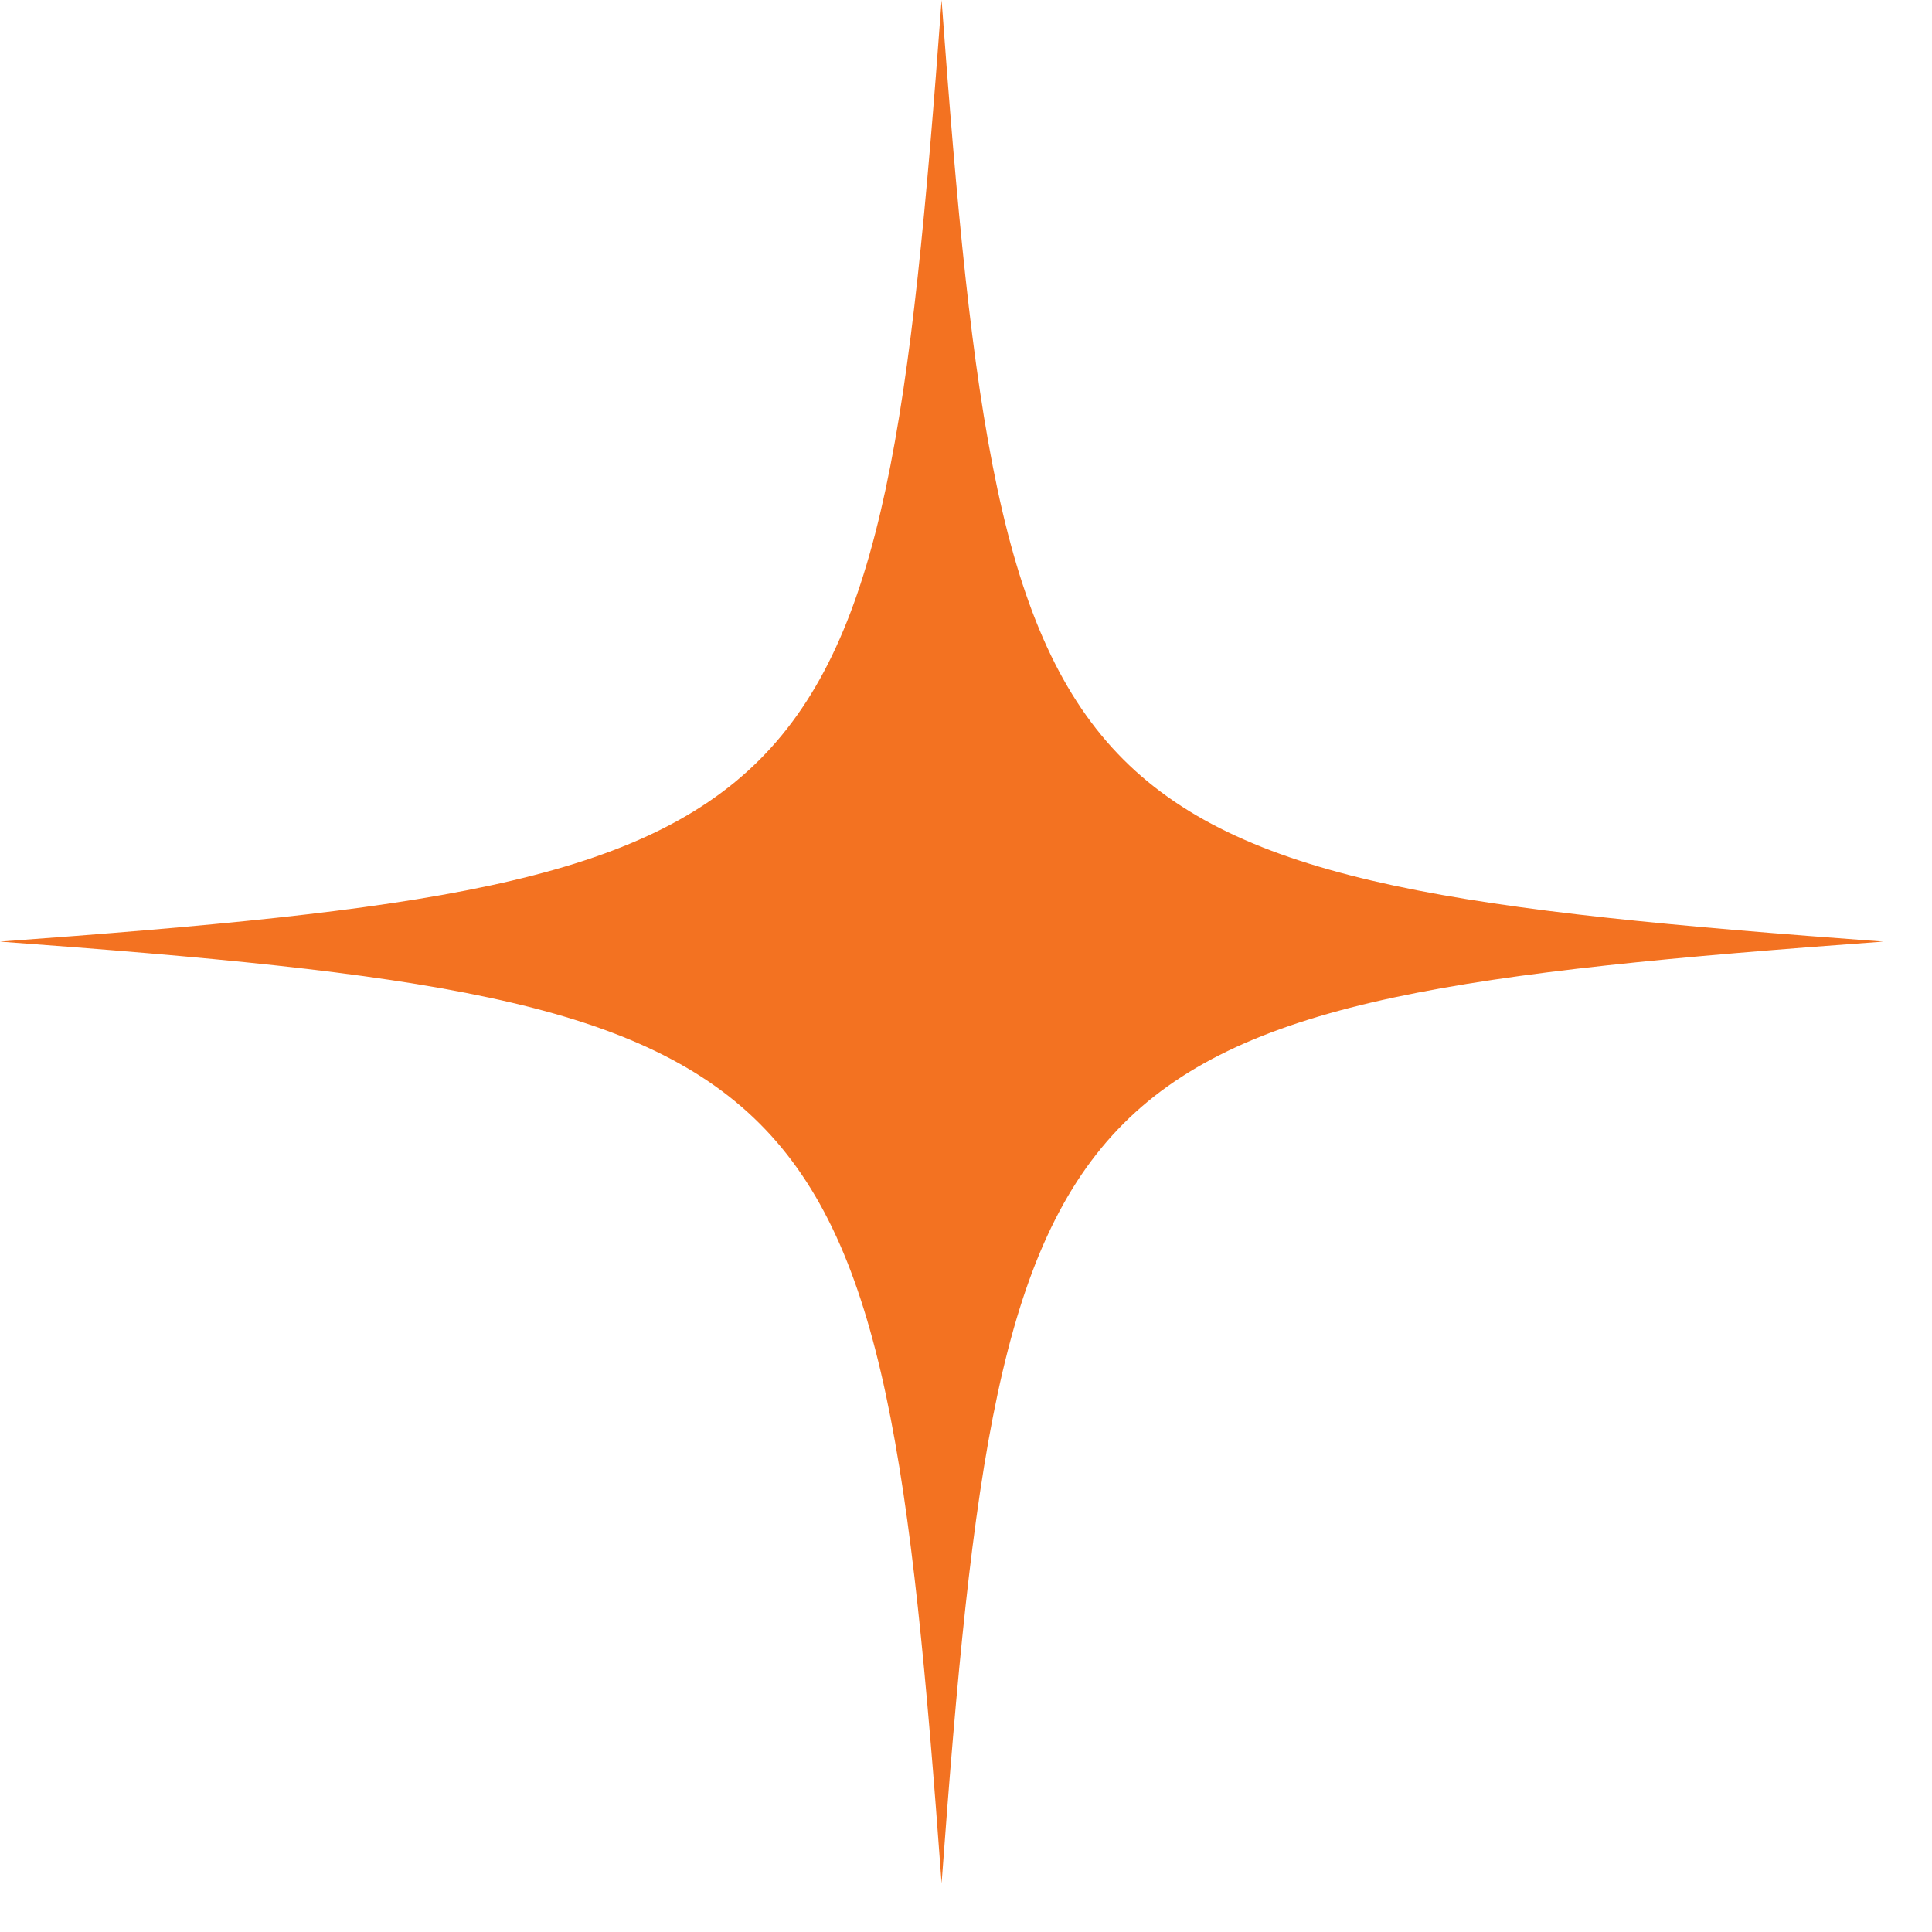
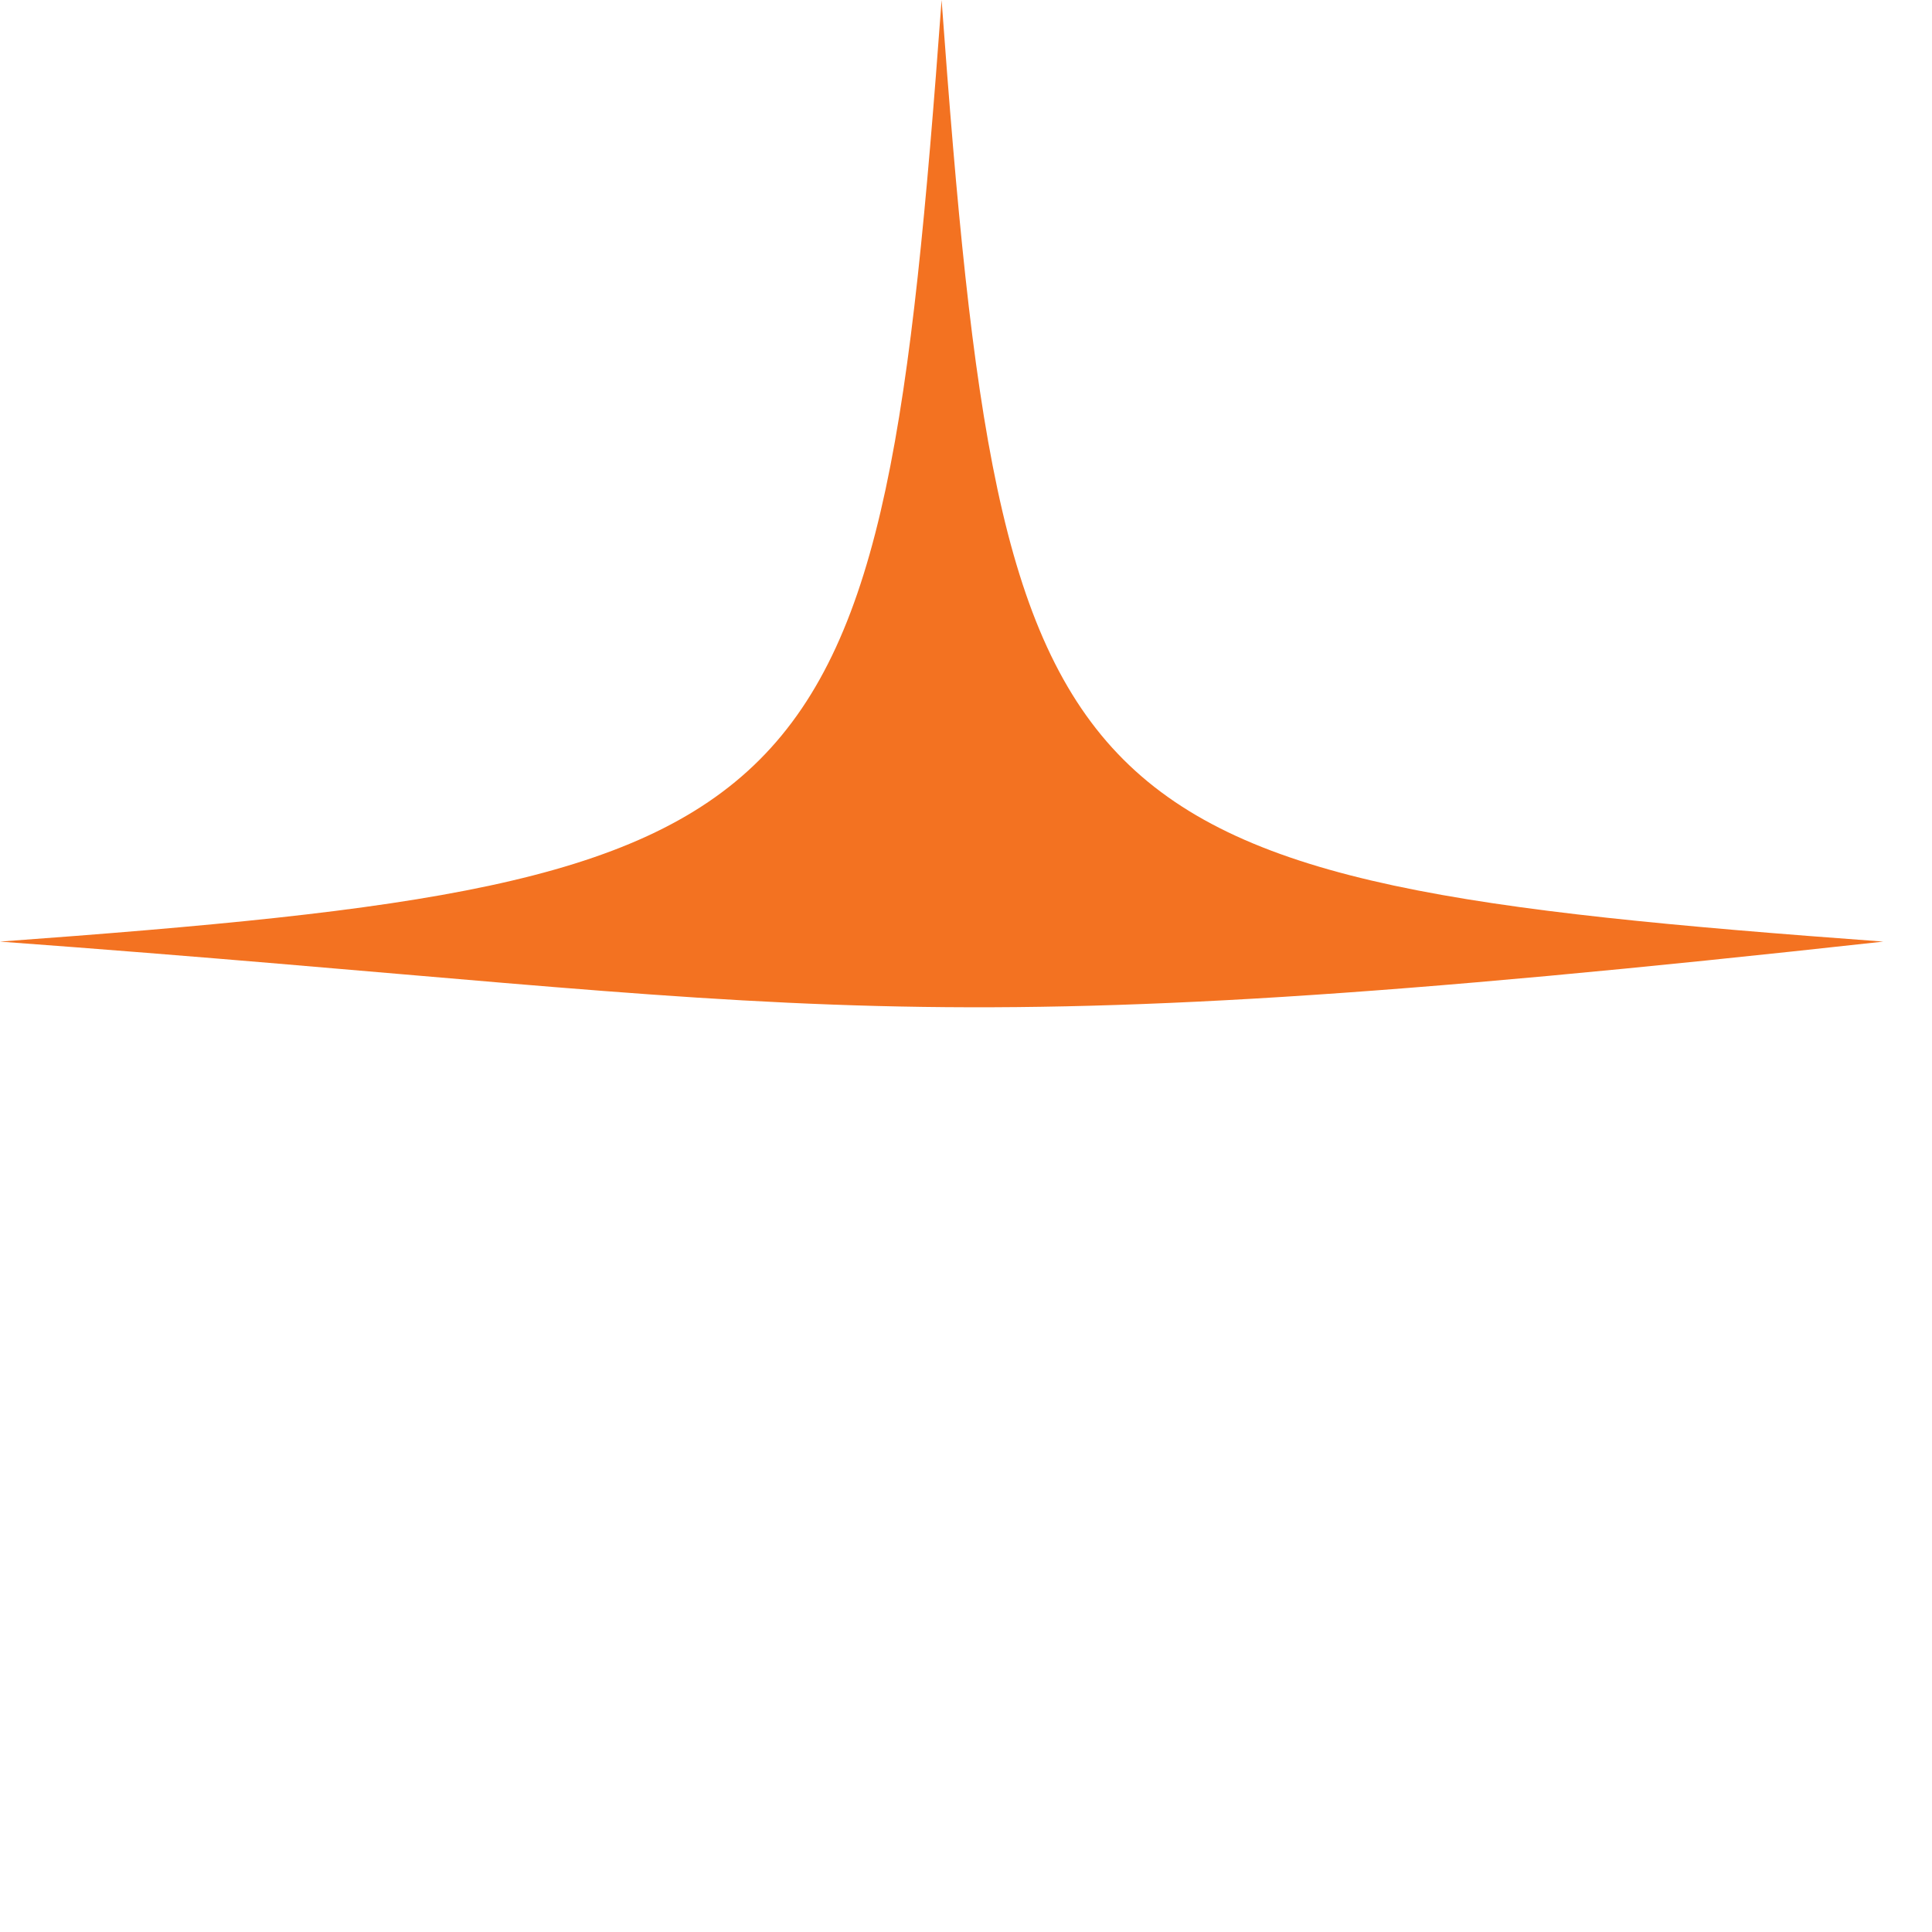
<svg xmlns="http://www.w3.org/2000/svg" width="27" height="27" viewBox="0 0 27 27" fill="none">
-   <path id="Vector" d="M13.159 0C14.008 11.614 14.7 12.306 26.319 13.159C14.704 14.008 14.012 14.7 13.159 26.319C12.31 14.705 11.618 14.013 -0 13.159C11.614 12.31 12.306 11.618 13.159 0Z" fill="#F37221" />
+   <path id="Vector" d="M13.159 0C14.008 11.614 14.7 12.306 26.319 13.159C12.31 14.705 11.618 14.013 -0 13.159C11.614 12.31 12.306 11.618 13.159 0Z" fill="#F37221" />
</svg>